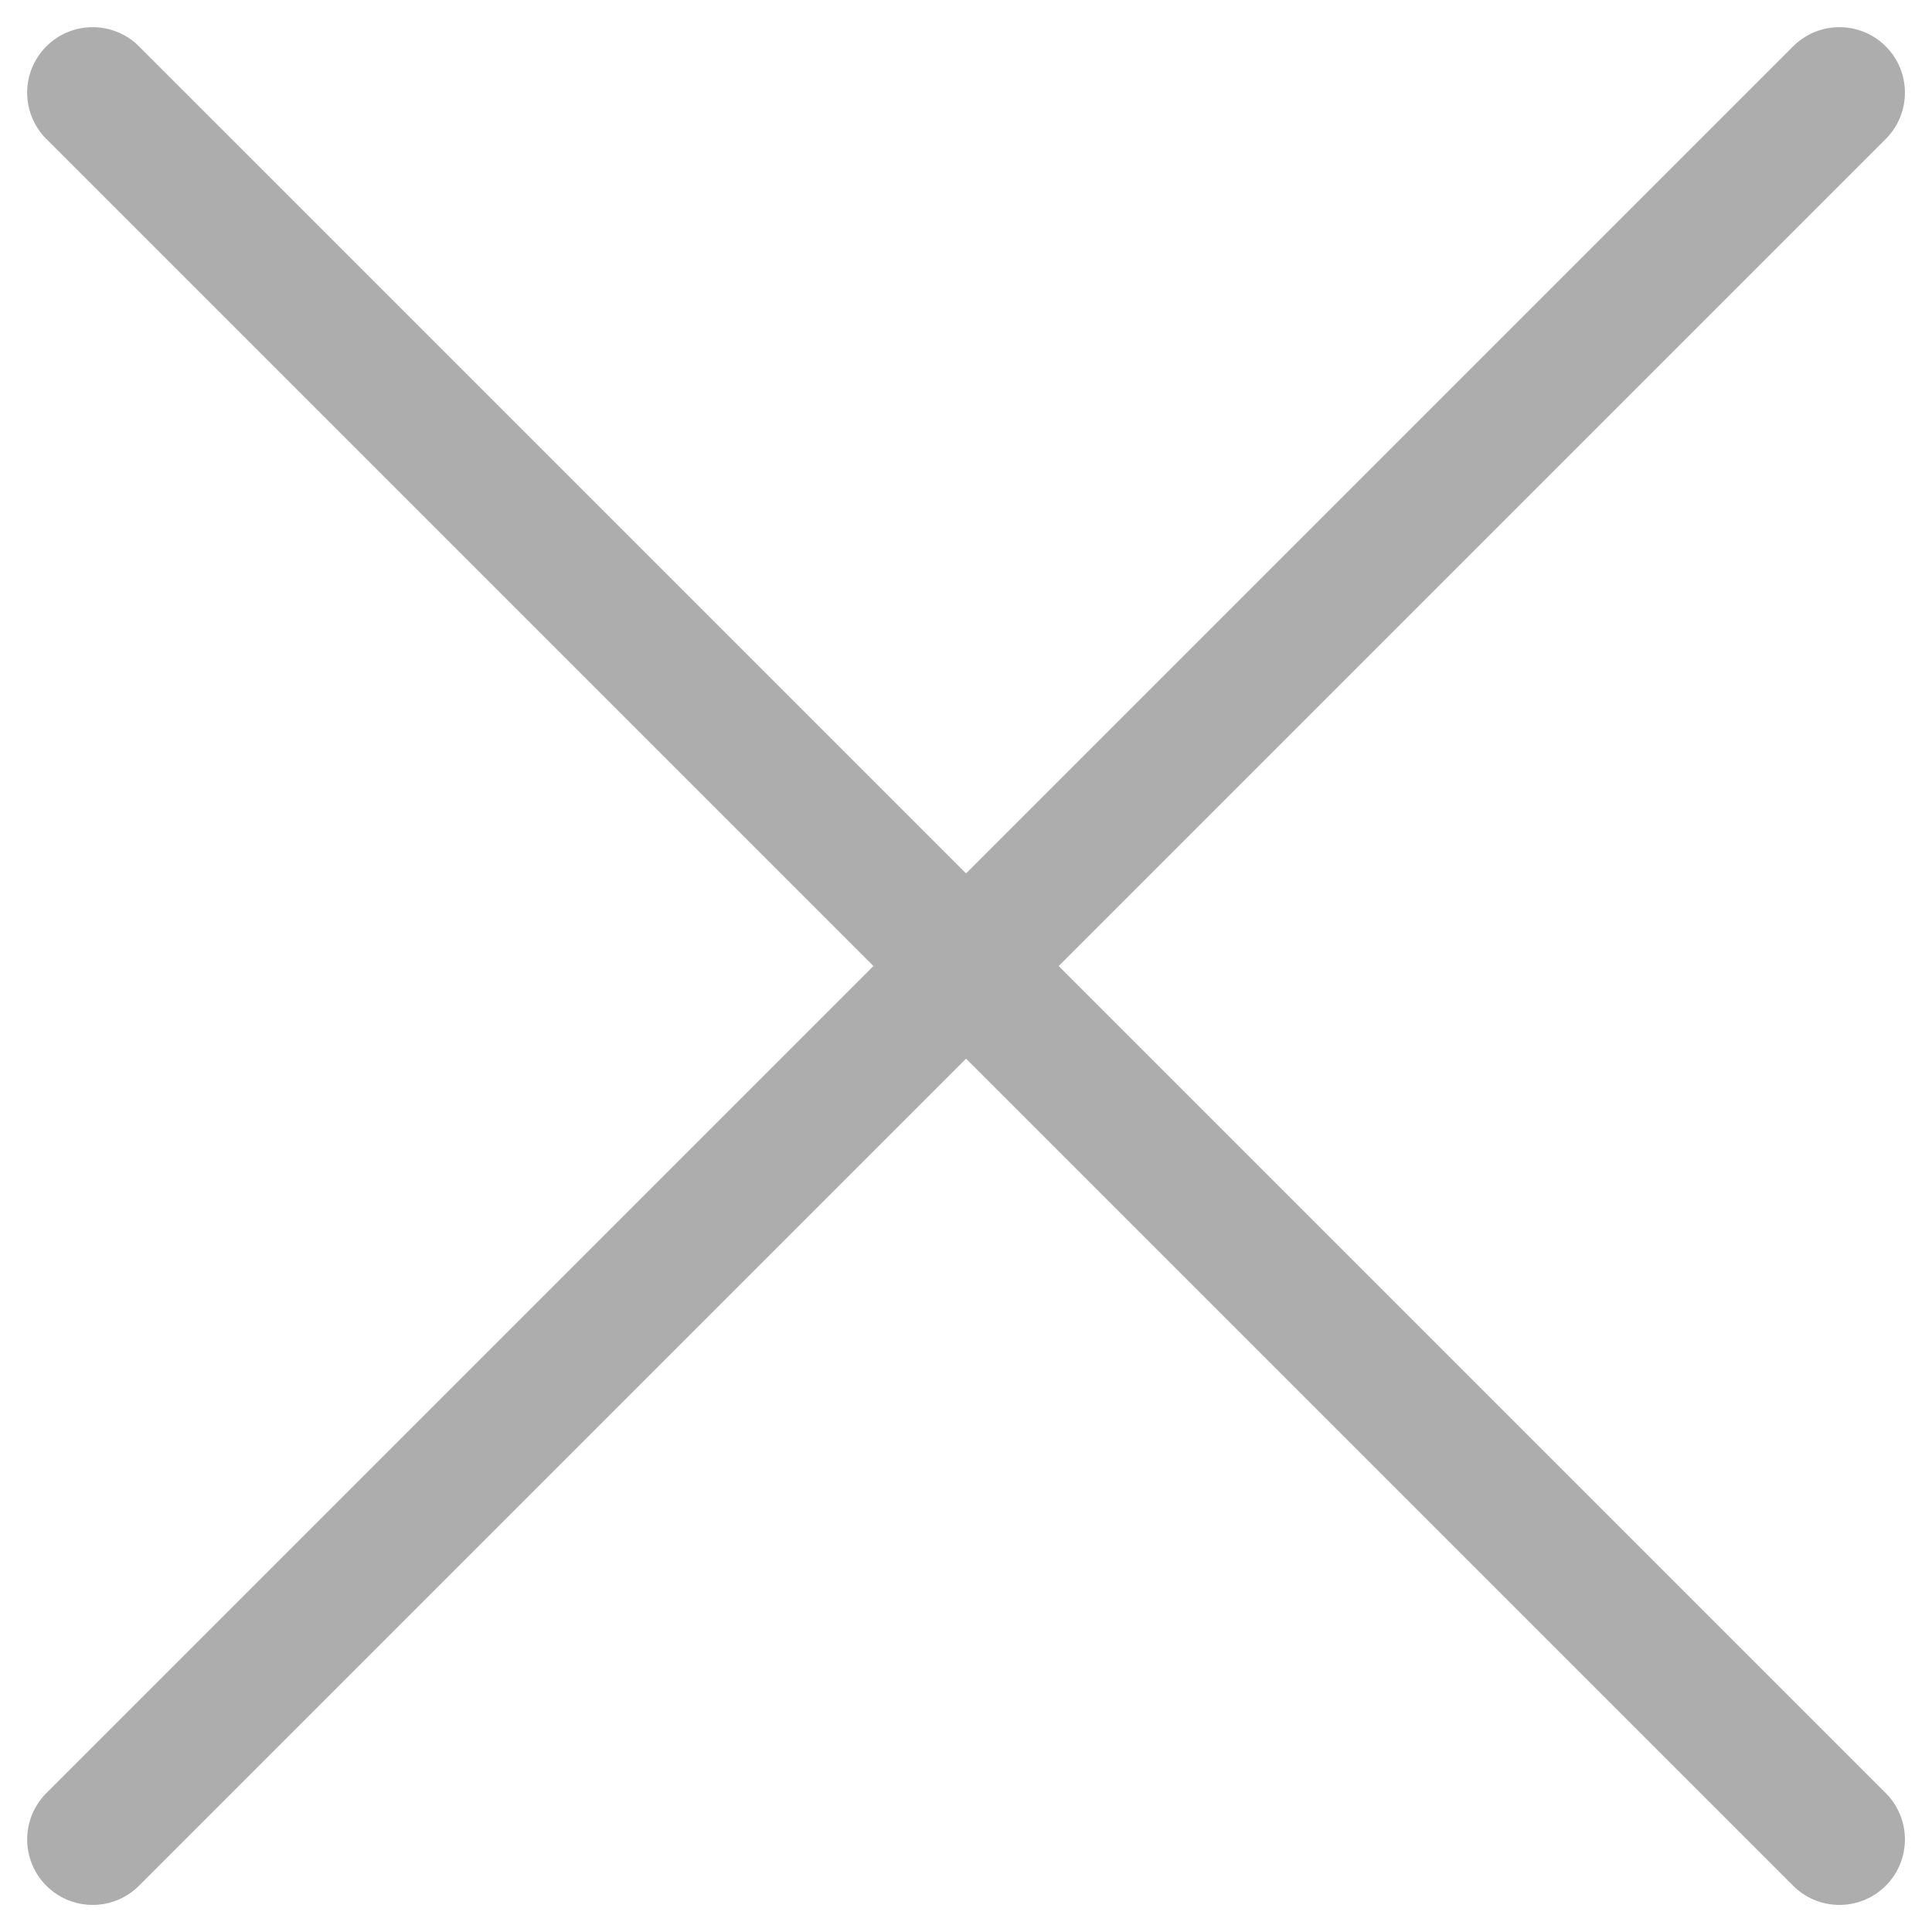
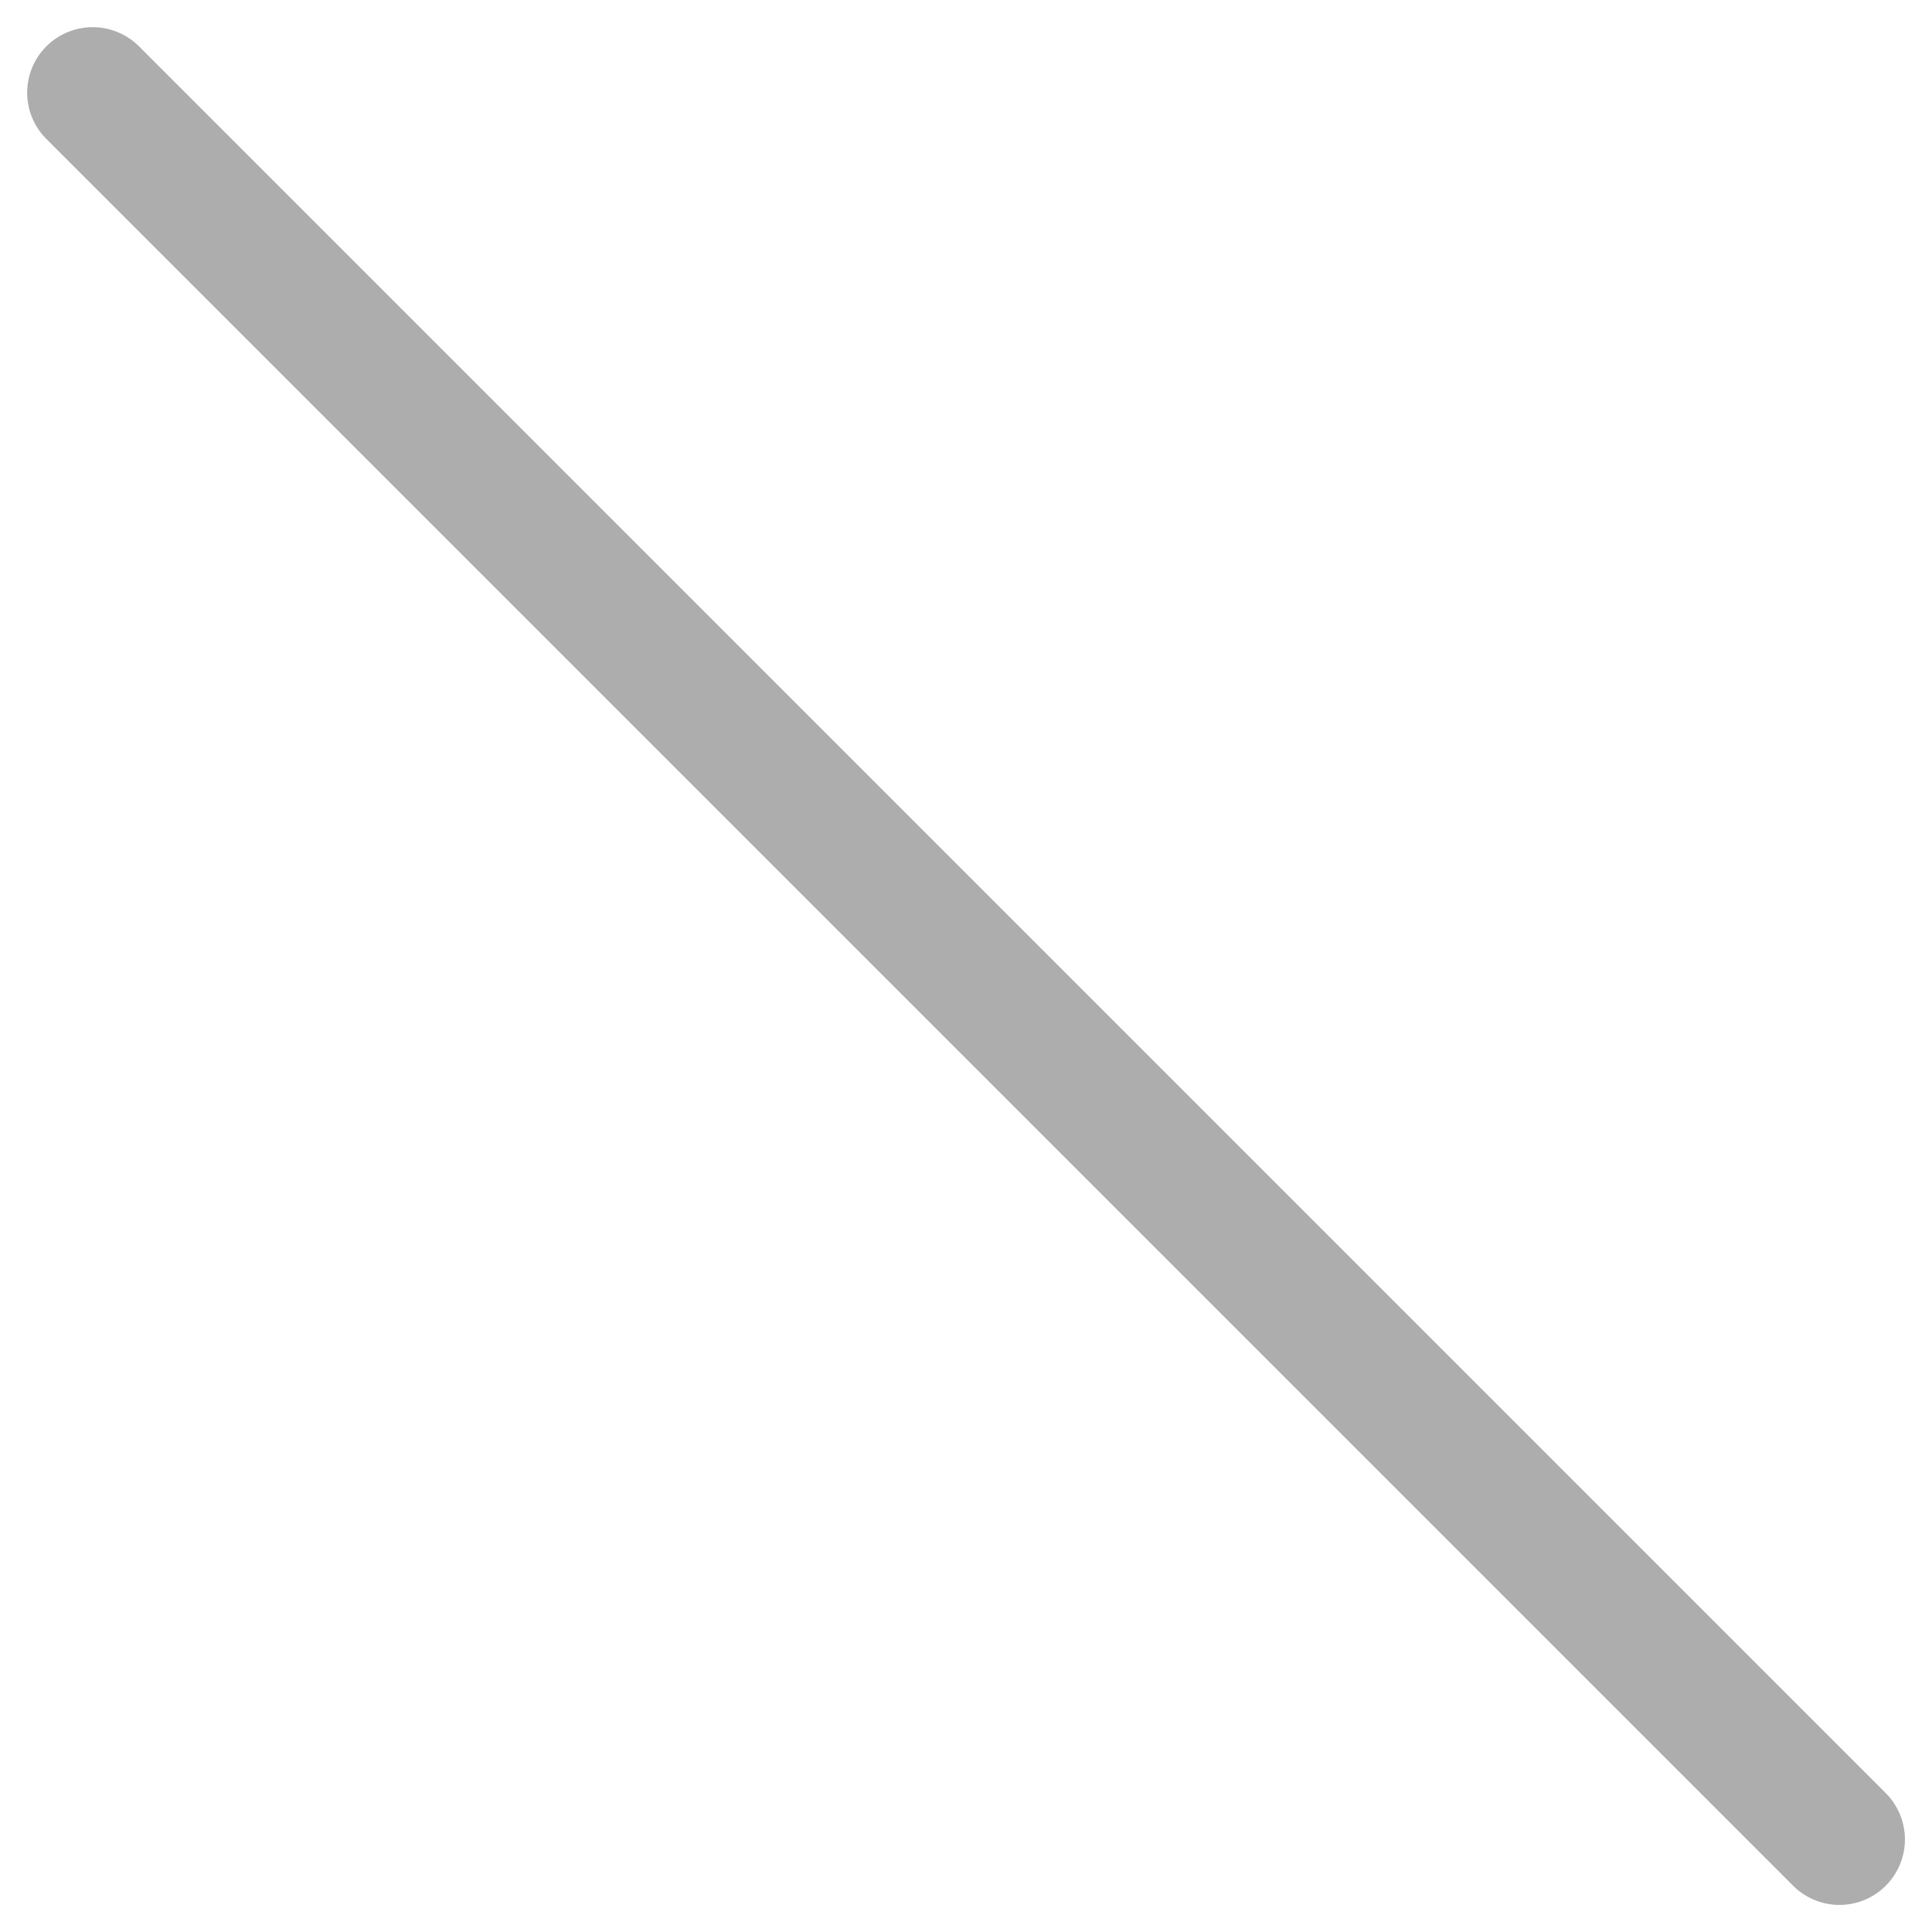
<svg xmlns="http://www.w3.org/2000/svg" width="22.121" height="22.121" viewBox="0 0 22.121 22.121">
  <g id="crossmark" transform="translate(-491.939 -886.939)">
-     <line id="線_1348" data-name="線 1348" x1="20" y2="20" transform="translate(493 888)" fill="none" stroke="#adadad" stroke-linecap="round" stroke-width="1.5" />
    <line id="線_1349" data-name="線 1349" x2="20" y2="20" transform="translate(493 888)" fill="none" stroke="#adadad" stroke-linecap="round" stroke-width="1.5" />
  </g>
</svg>